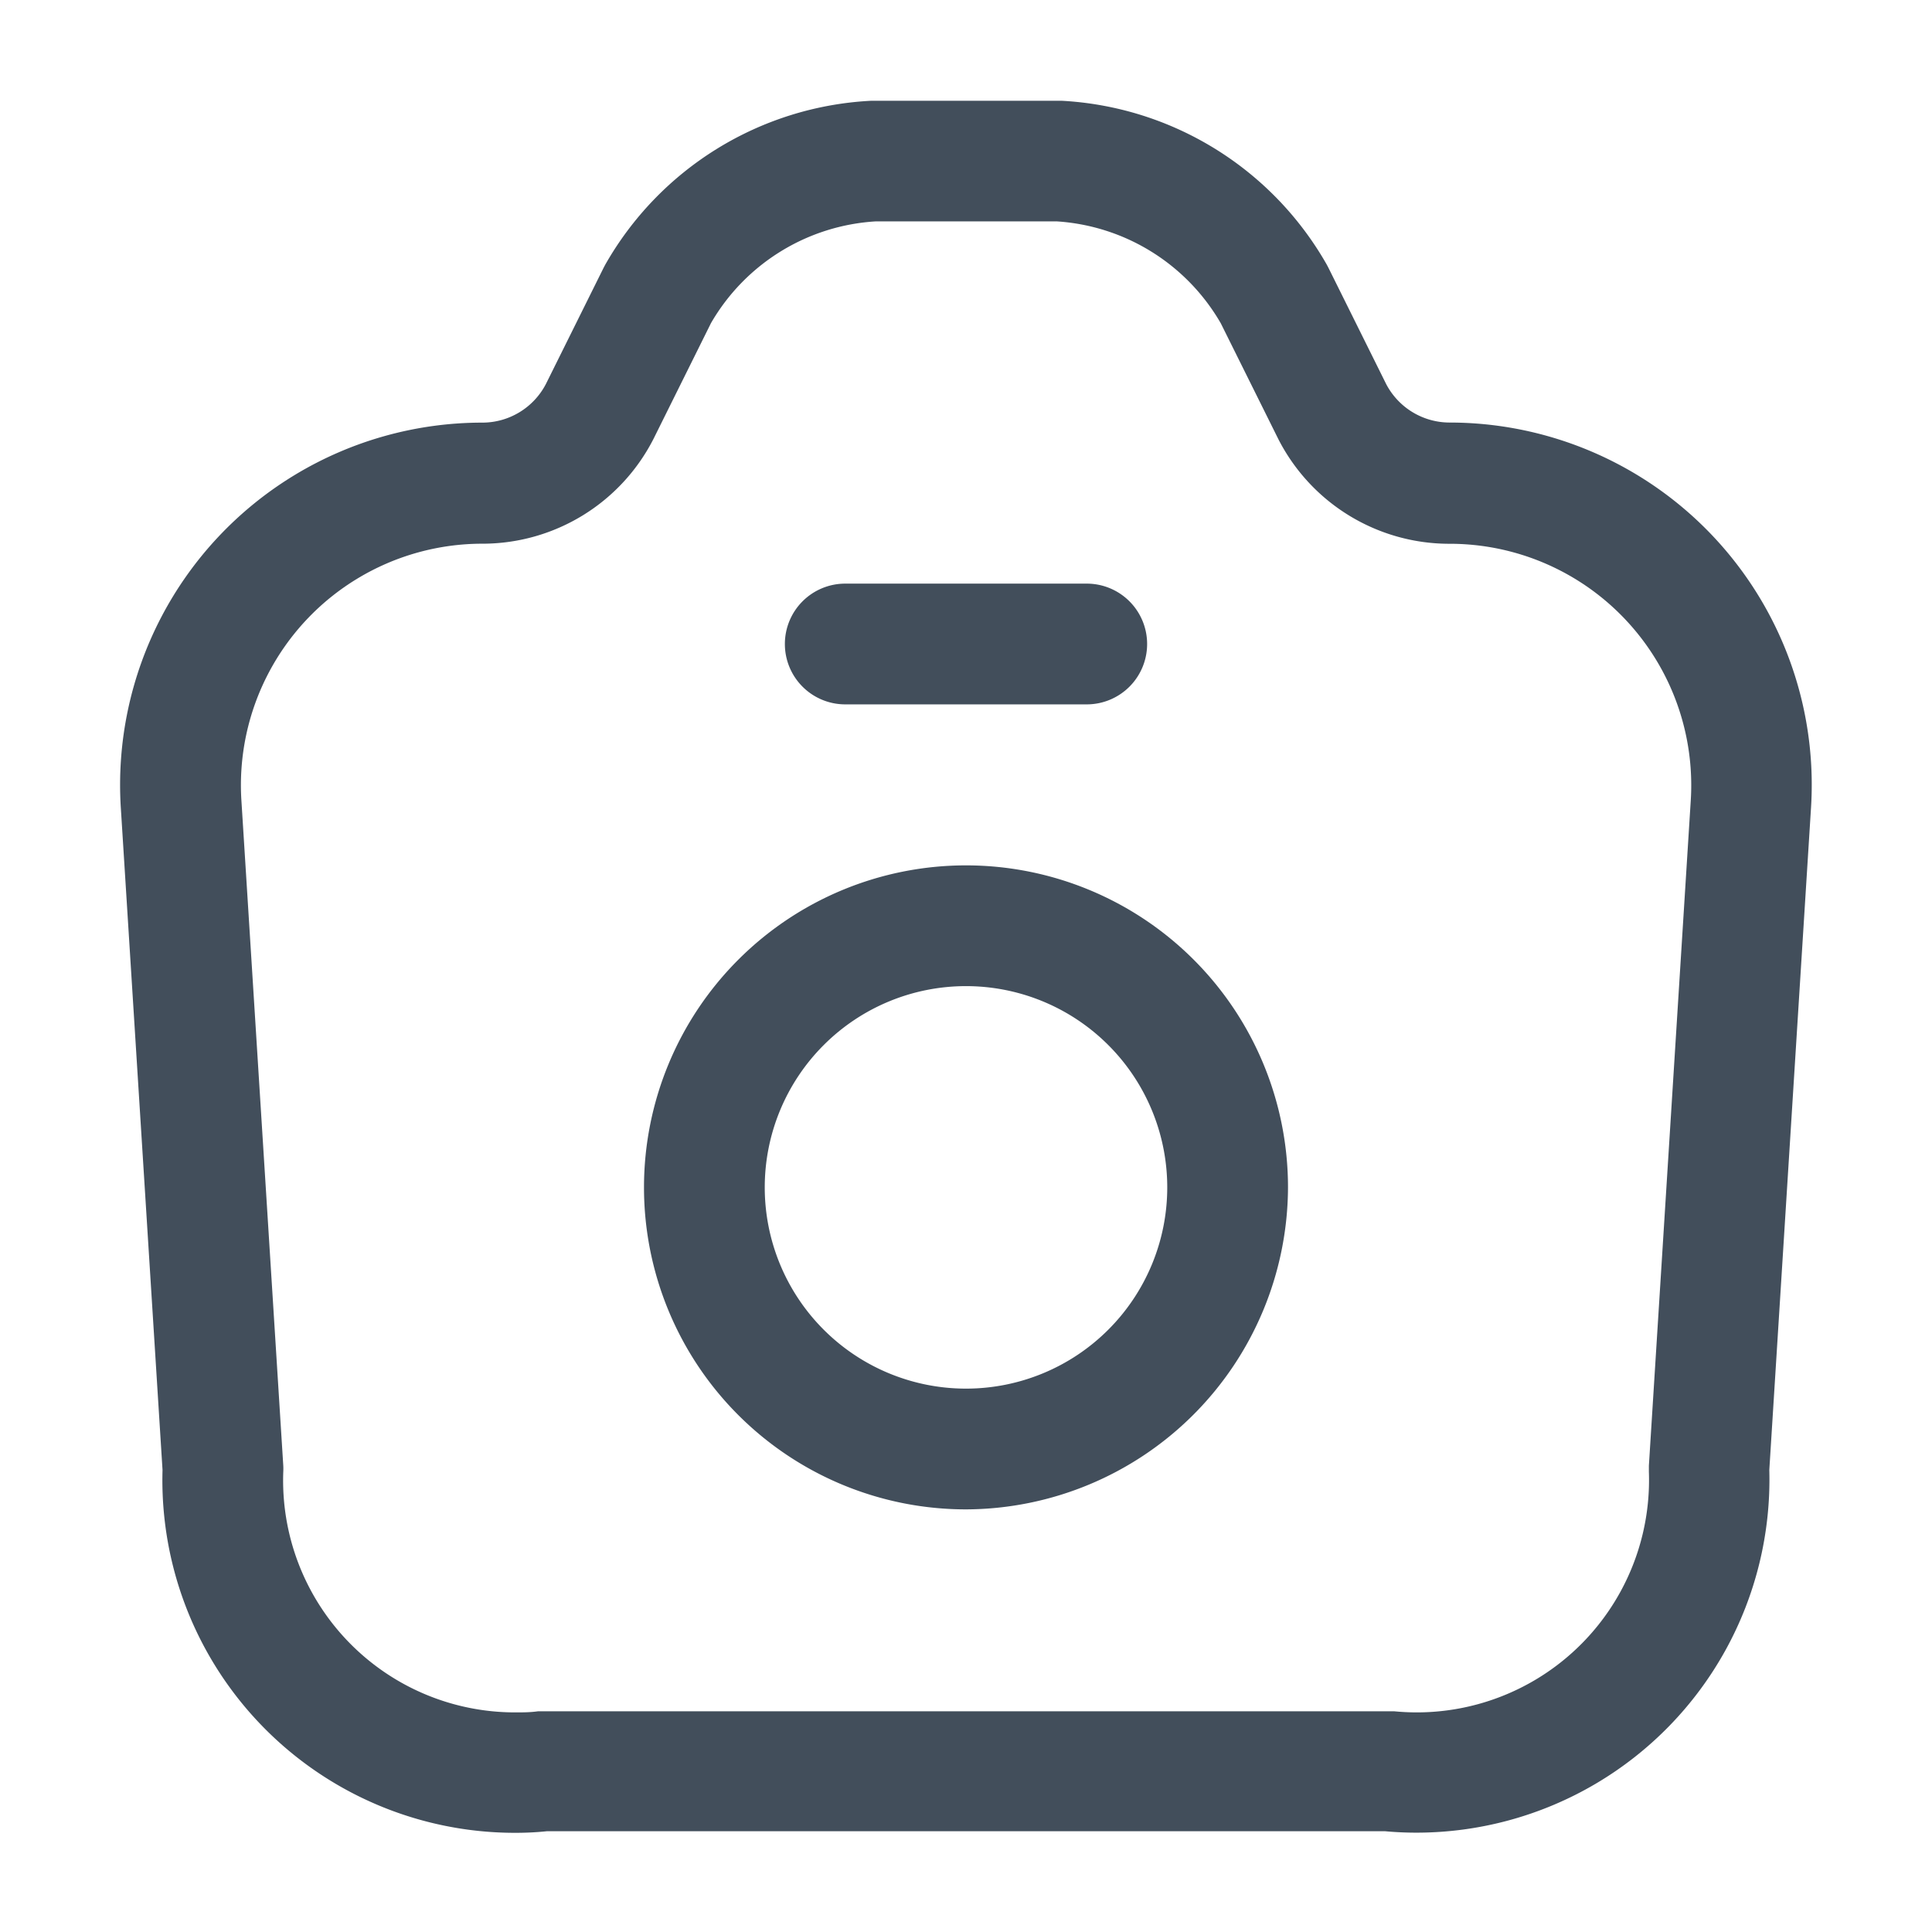
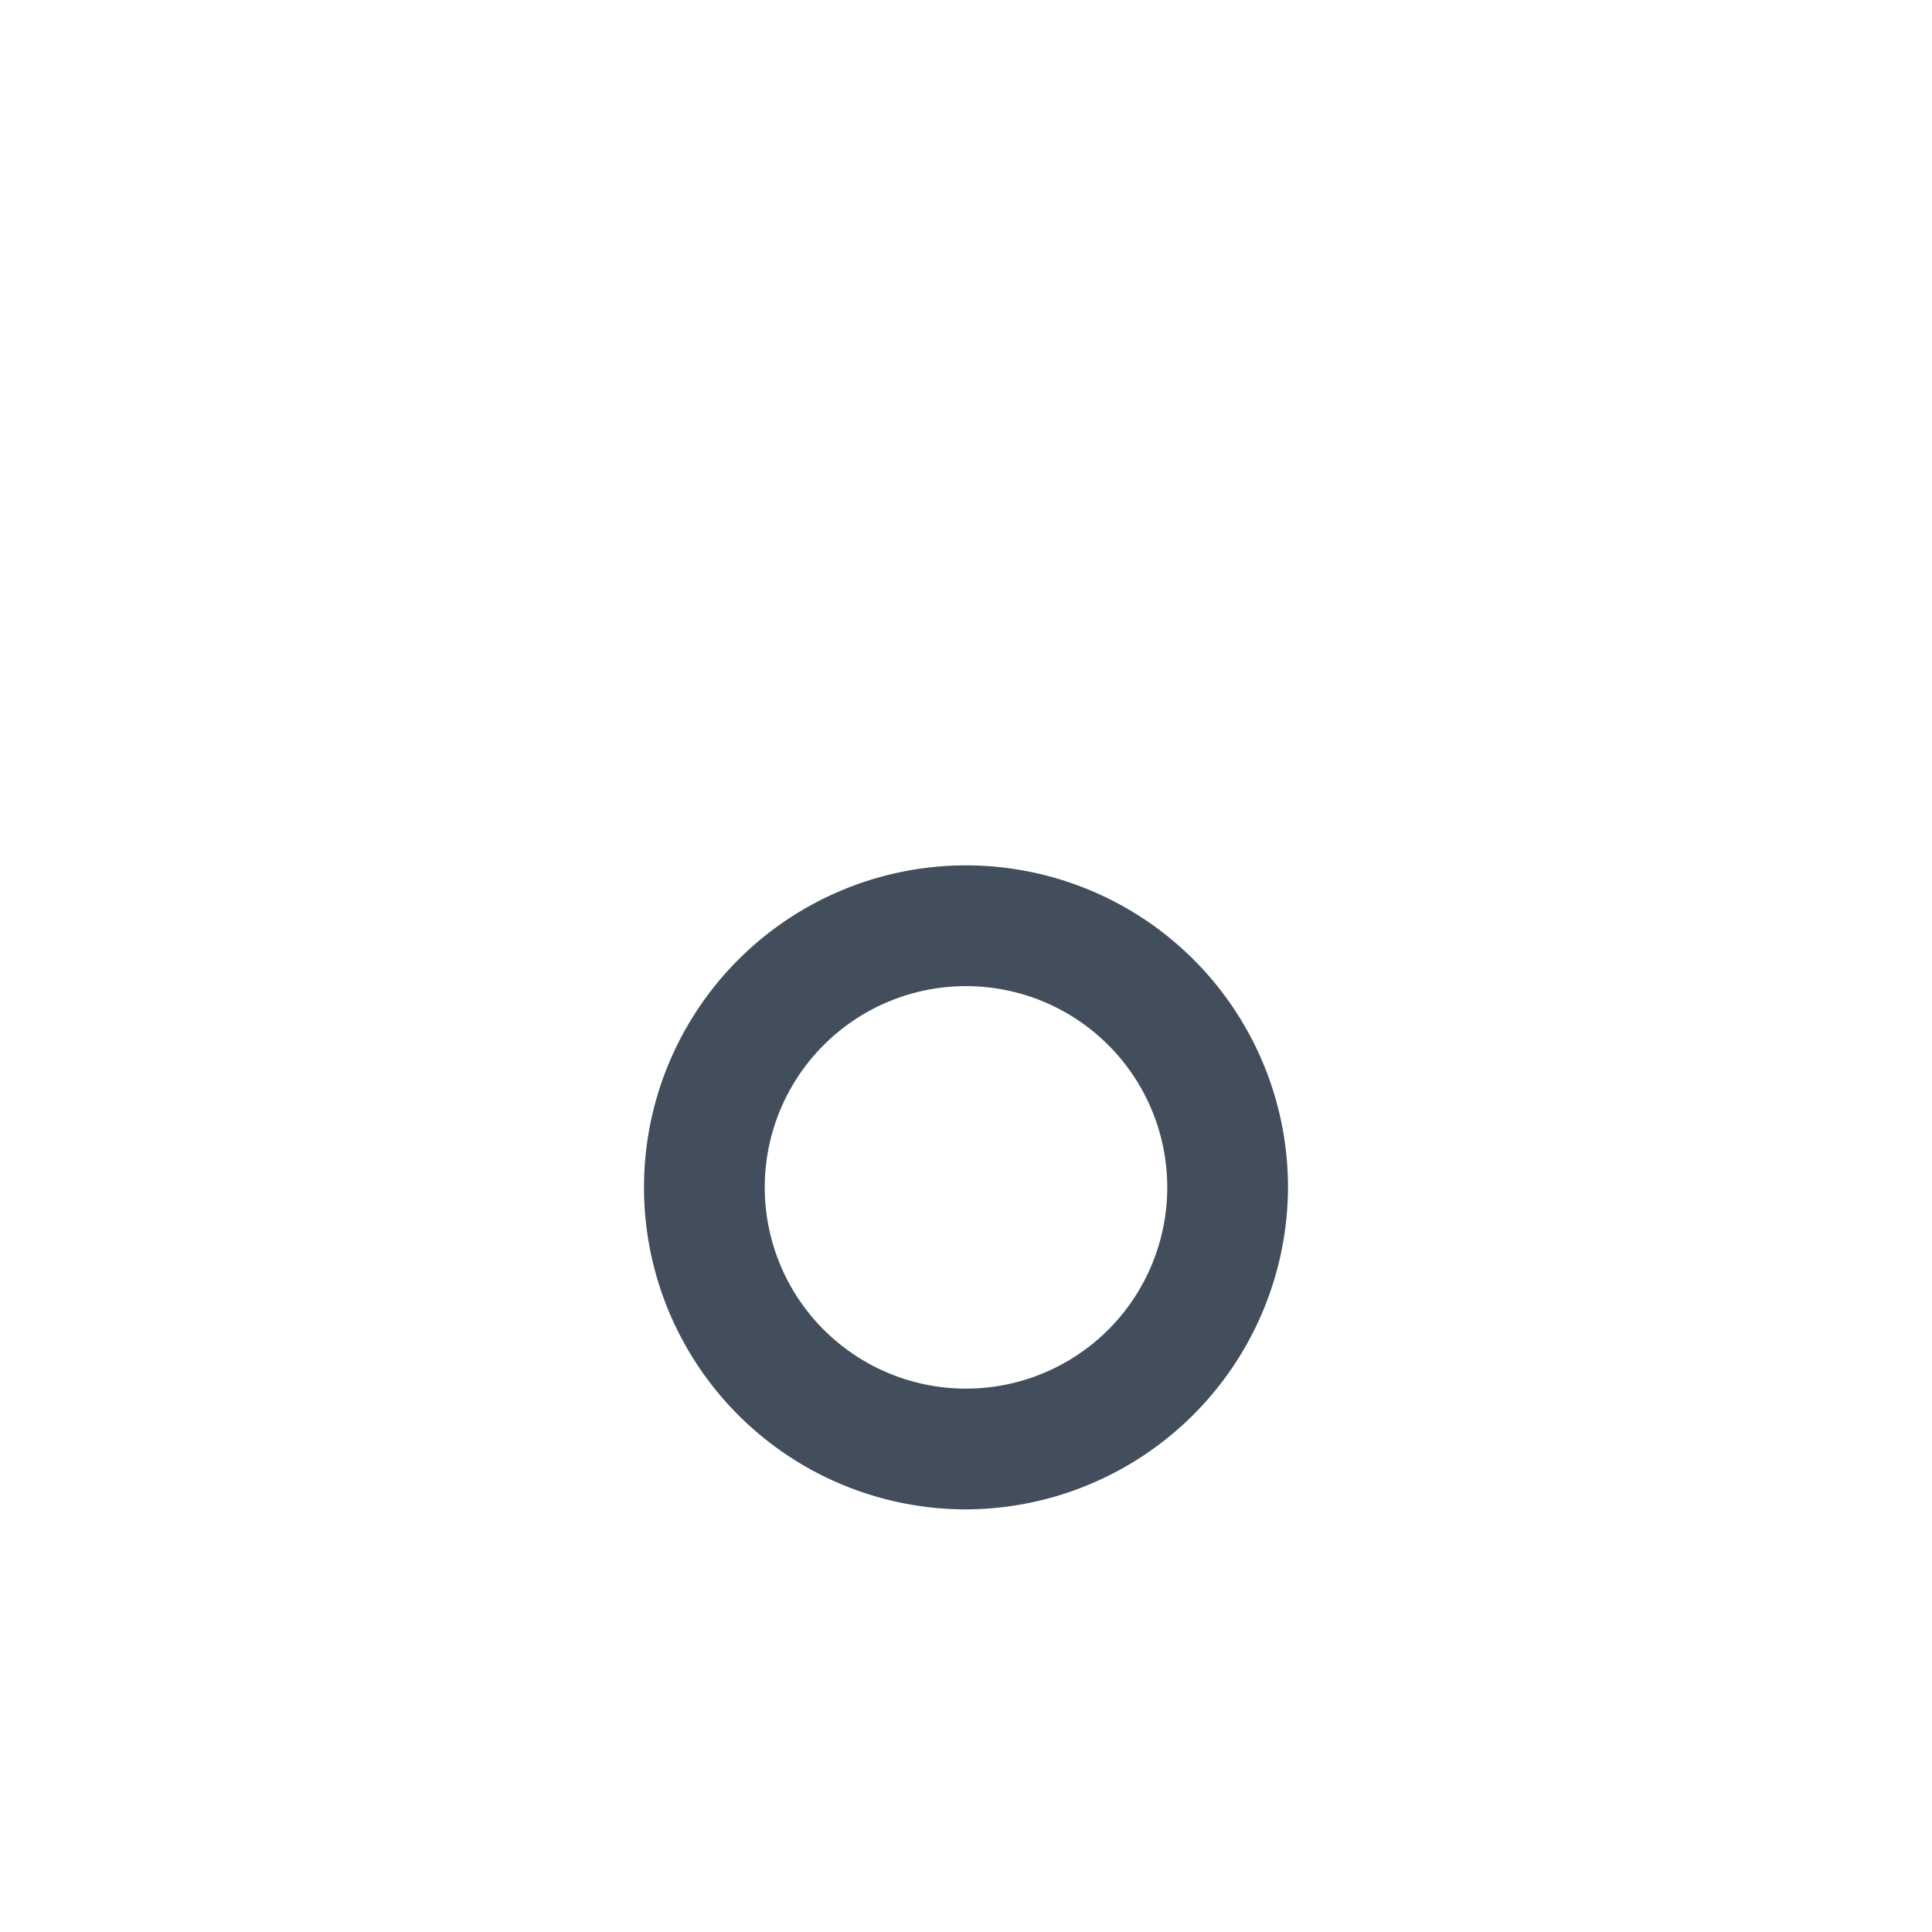
<svg xmlns="http://www.w3.org/2000/svg" width="24" height="24" viewBox="0 0 24 24">
  <g transform="translate(-364 -320)">
-     <path d="M4.157,20.768h0A4.381,4.381,0,0,1-.223,16.261L-.741,8.037A4.5,4.5,0,0,1,3.754,3.25h0a.89.89,0,0,0,.785-.479l.717-1.444.02-.038a4.034,4.034,0,0,1,3.3-2.037H10.95A4.035,4.035,0,0,1,14.24,1.288l.02.038.717,1.444a.89.89,0,0,0,.784.479h0a4.5,4.5,0,0,1,4.494,4.787l-.518,8.224a4.386,4.386,0,0,1-4.384,4.506c-.13,0-.262-.006-.392-.018H4.554C4.422,20.762,4.288,20.768,4.157,20.768ZM6.59,2.014,5.88,3.444l-.005.01a2.386,2.386,0,0,1-2.112,1.3H3.757a3,3,0,0,0-3,3.193l.52,8.26a.75.75,0,0,1,0,.075,2.881,2.881,0,0,0,2.879,2.99c.095,0,.192,0,.287-.014q.037,0,.075,0H15q.037,0,.074,0c.094.009.189.014.283.014a2.886,2.886,0,0,0,2.884-2.99q0-.037,0-.074l.52-8.26a3,3,0,0,0-3-3.193h-.011a2.386,2.386,0,0,1-2.112-1.3l-.005-.01-.71-1.429A2.54,2.54,0,0,0,10.885.75H8.639A2.54,2.54,0,0,0,6.59,2.014Z" transform="translate(366.242 322)" fill="#424e5b" />
-     <path d="M3,.75H0A.75.75,0,0,1-.75,0,.75.75,0,0,1,0-.75H3A.75.75,0,0,1,3.75,0,.75.75,0,0,1,3,.75Z" transform="translate(374.5 328)" fill="#424e5b" />
    <path d="M3.25,7.25h0a4,4,0,1,1,4-4A4.014,4.014,0,0,1,3.249,7.25Zm0-6.5a2.5,2.5,0,1,0,2.5,2.5A2.5,2.5,0,0,0,3.25.75Z" transform="translate(372.75 331.5)" fill="#424e5b" />
    <path d="M0,0H24V24H0Z" transform="translate(364 320)" fill="none" opacity="0" />
  </g>
</svg>